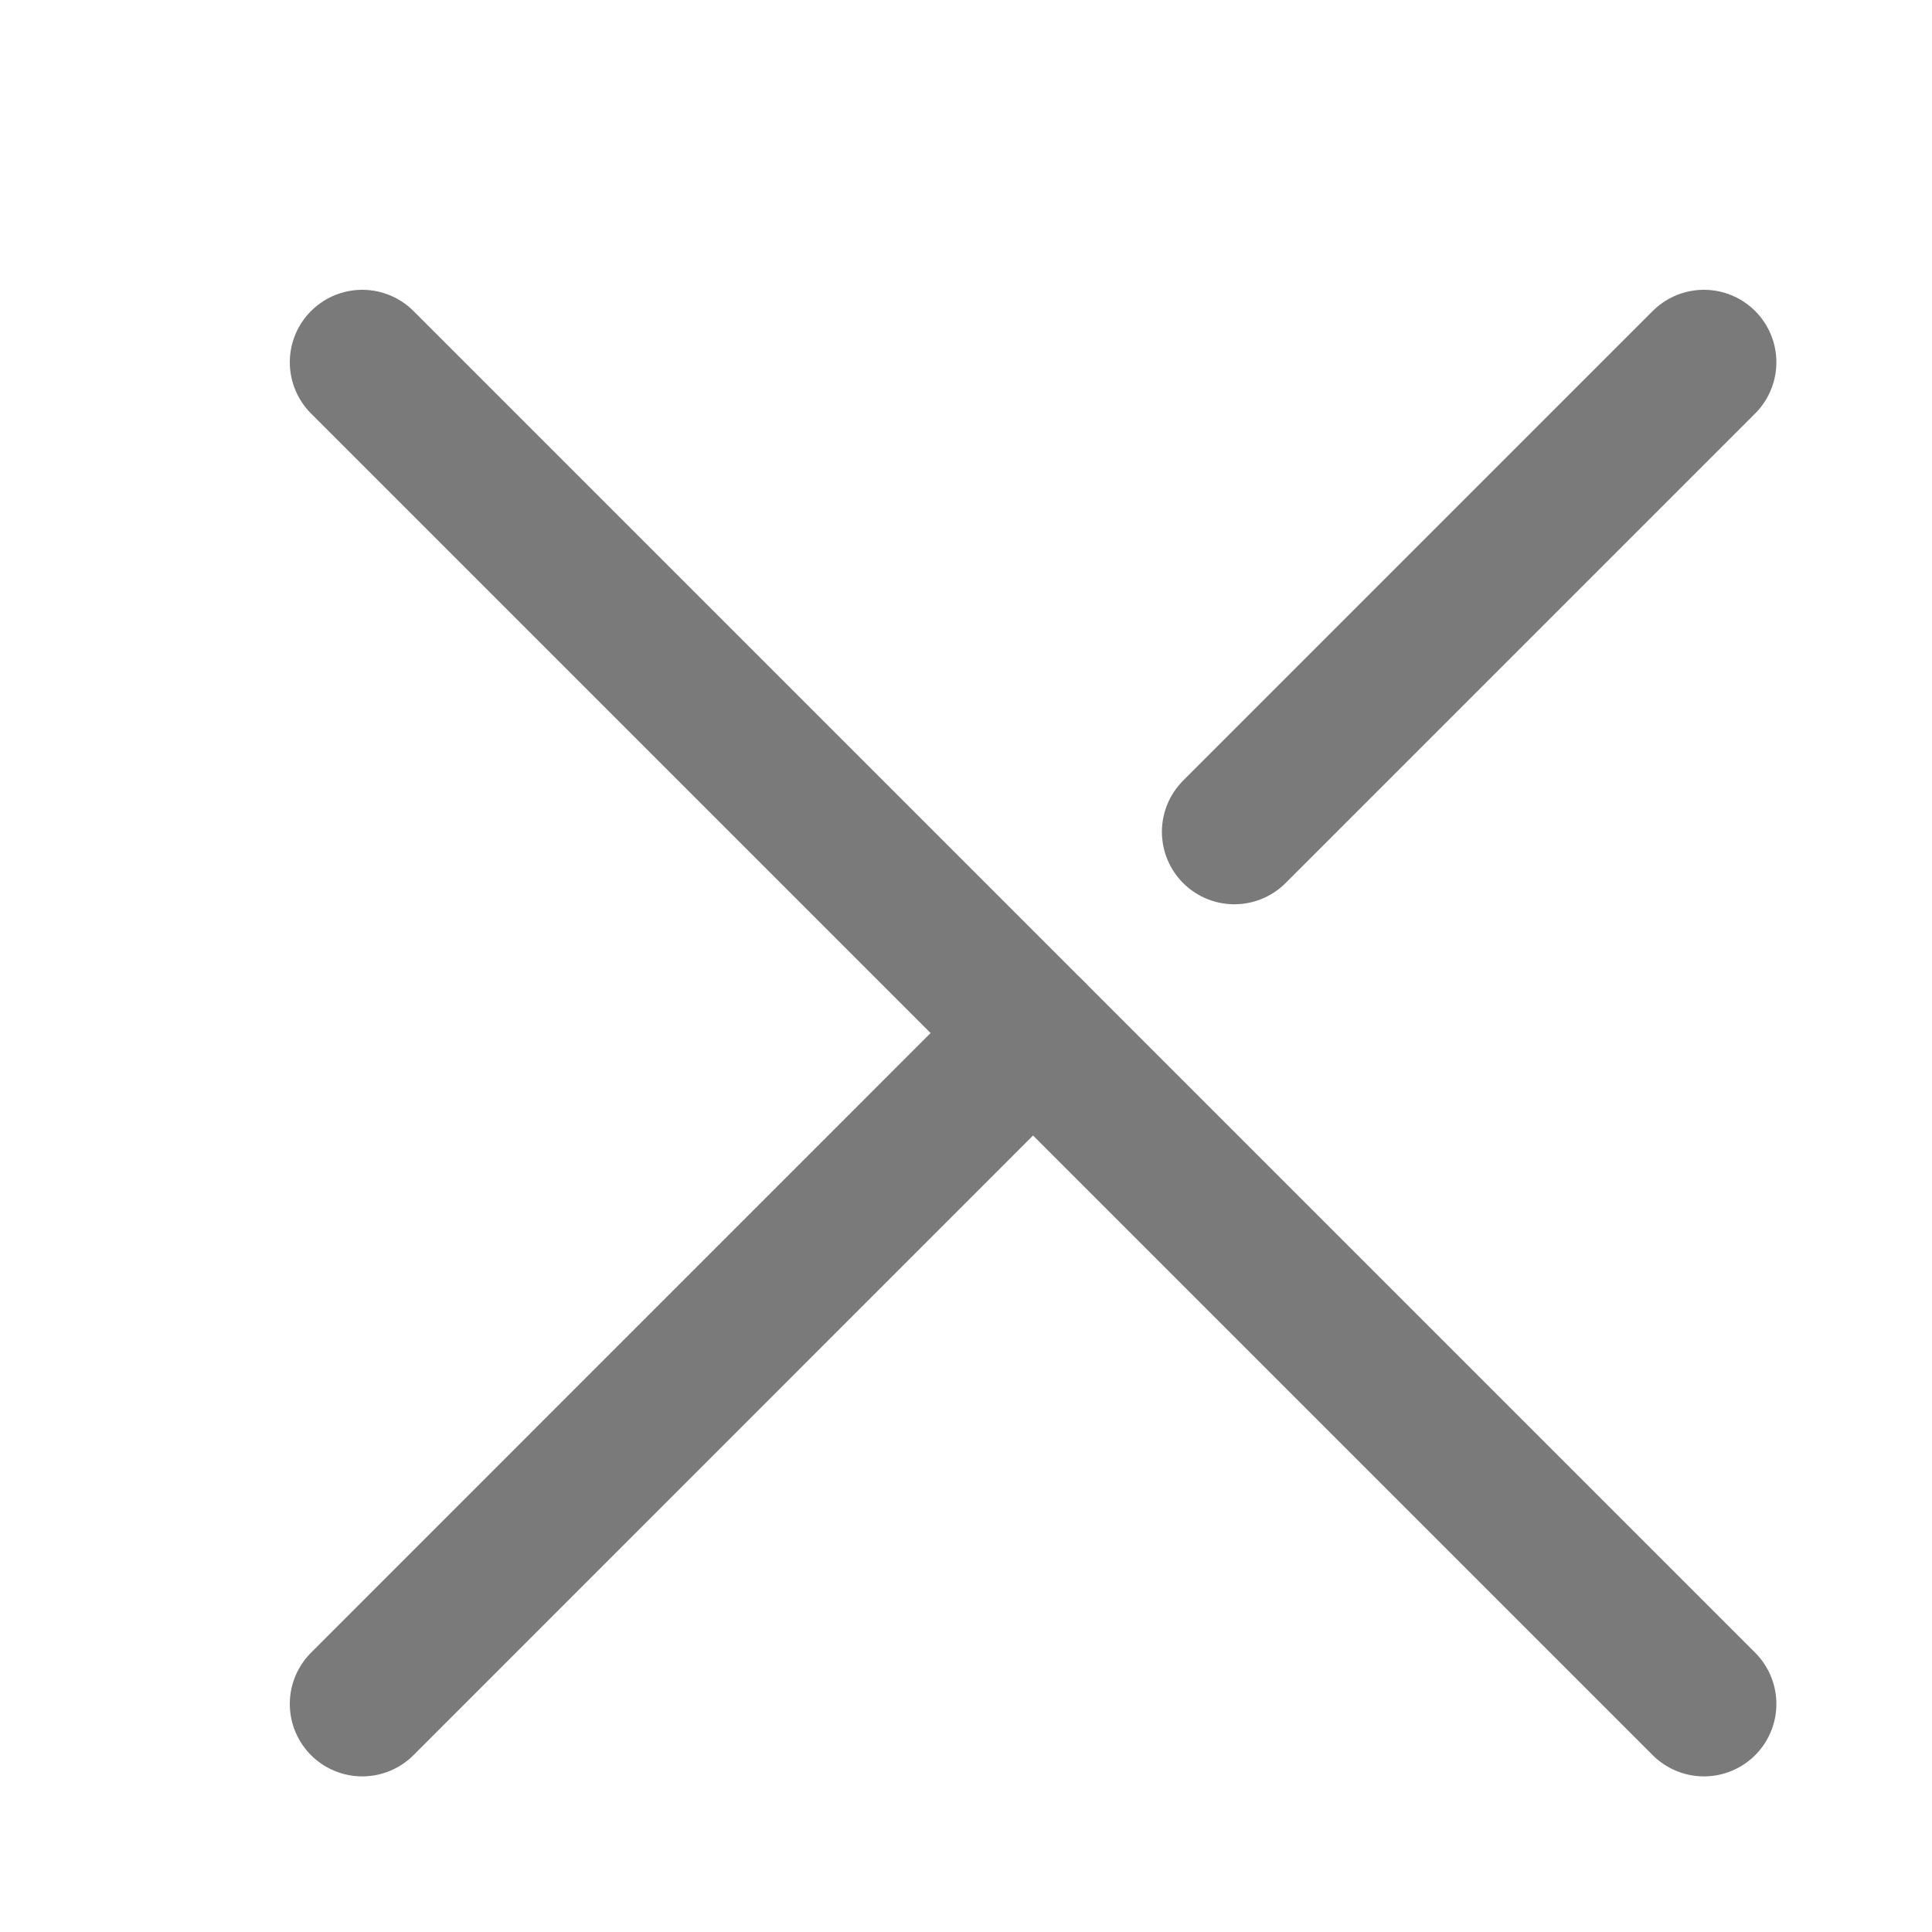
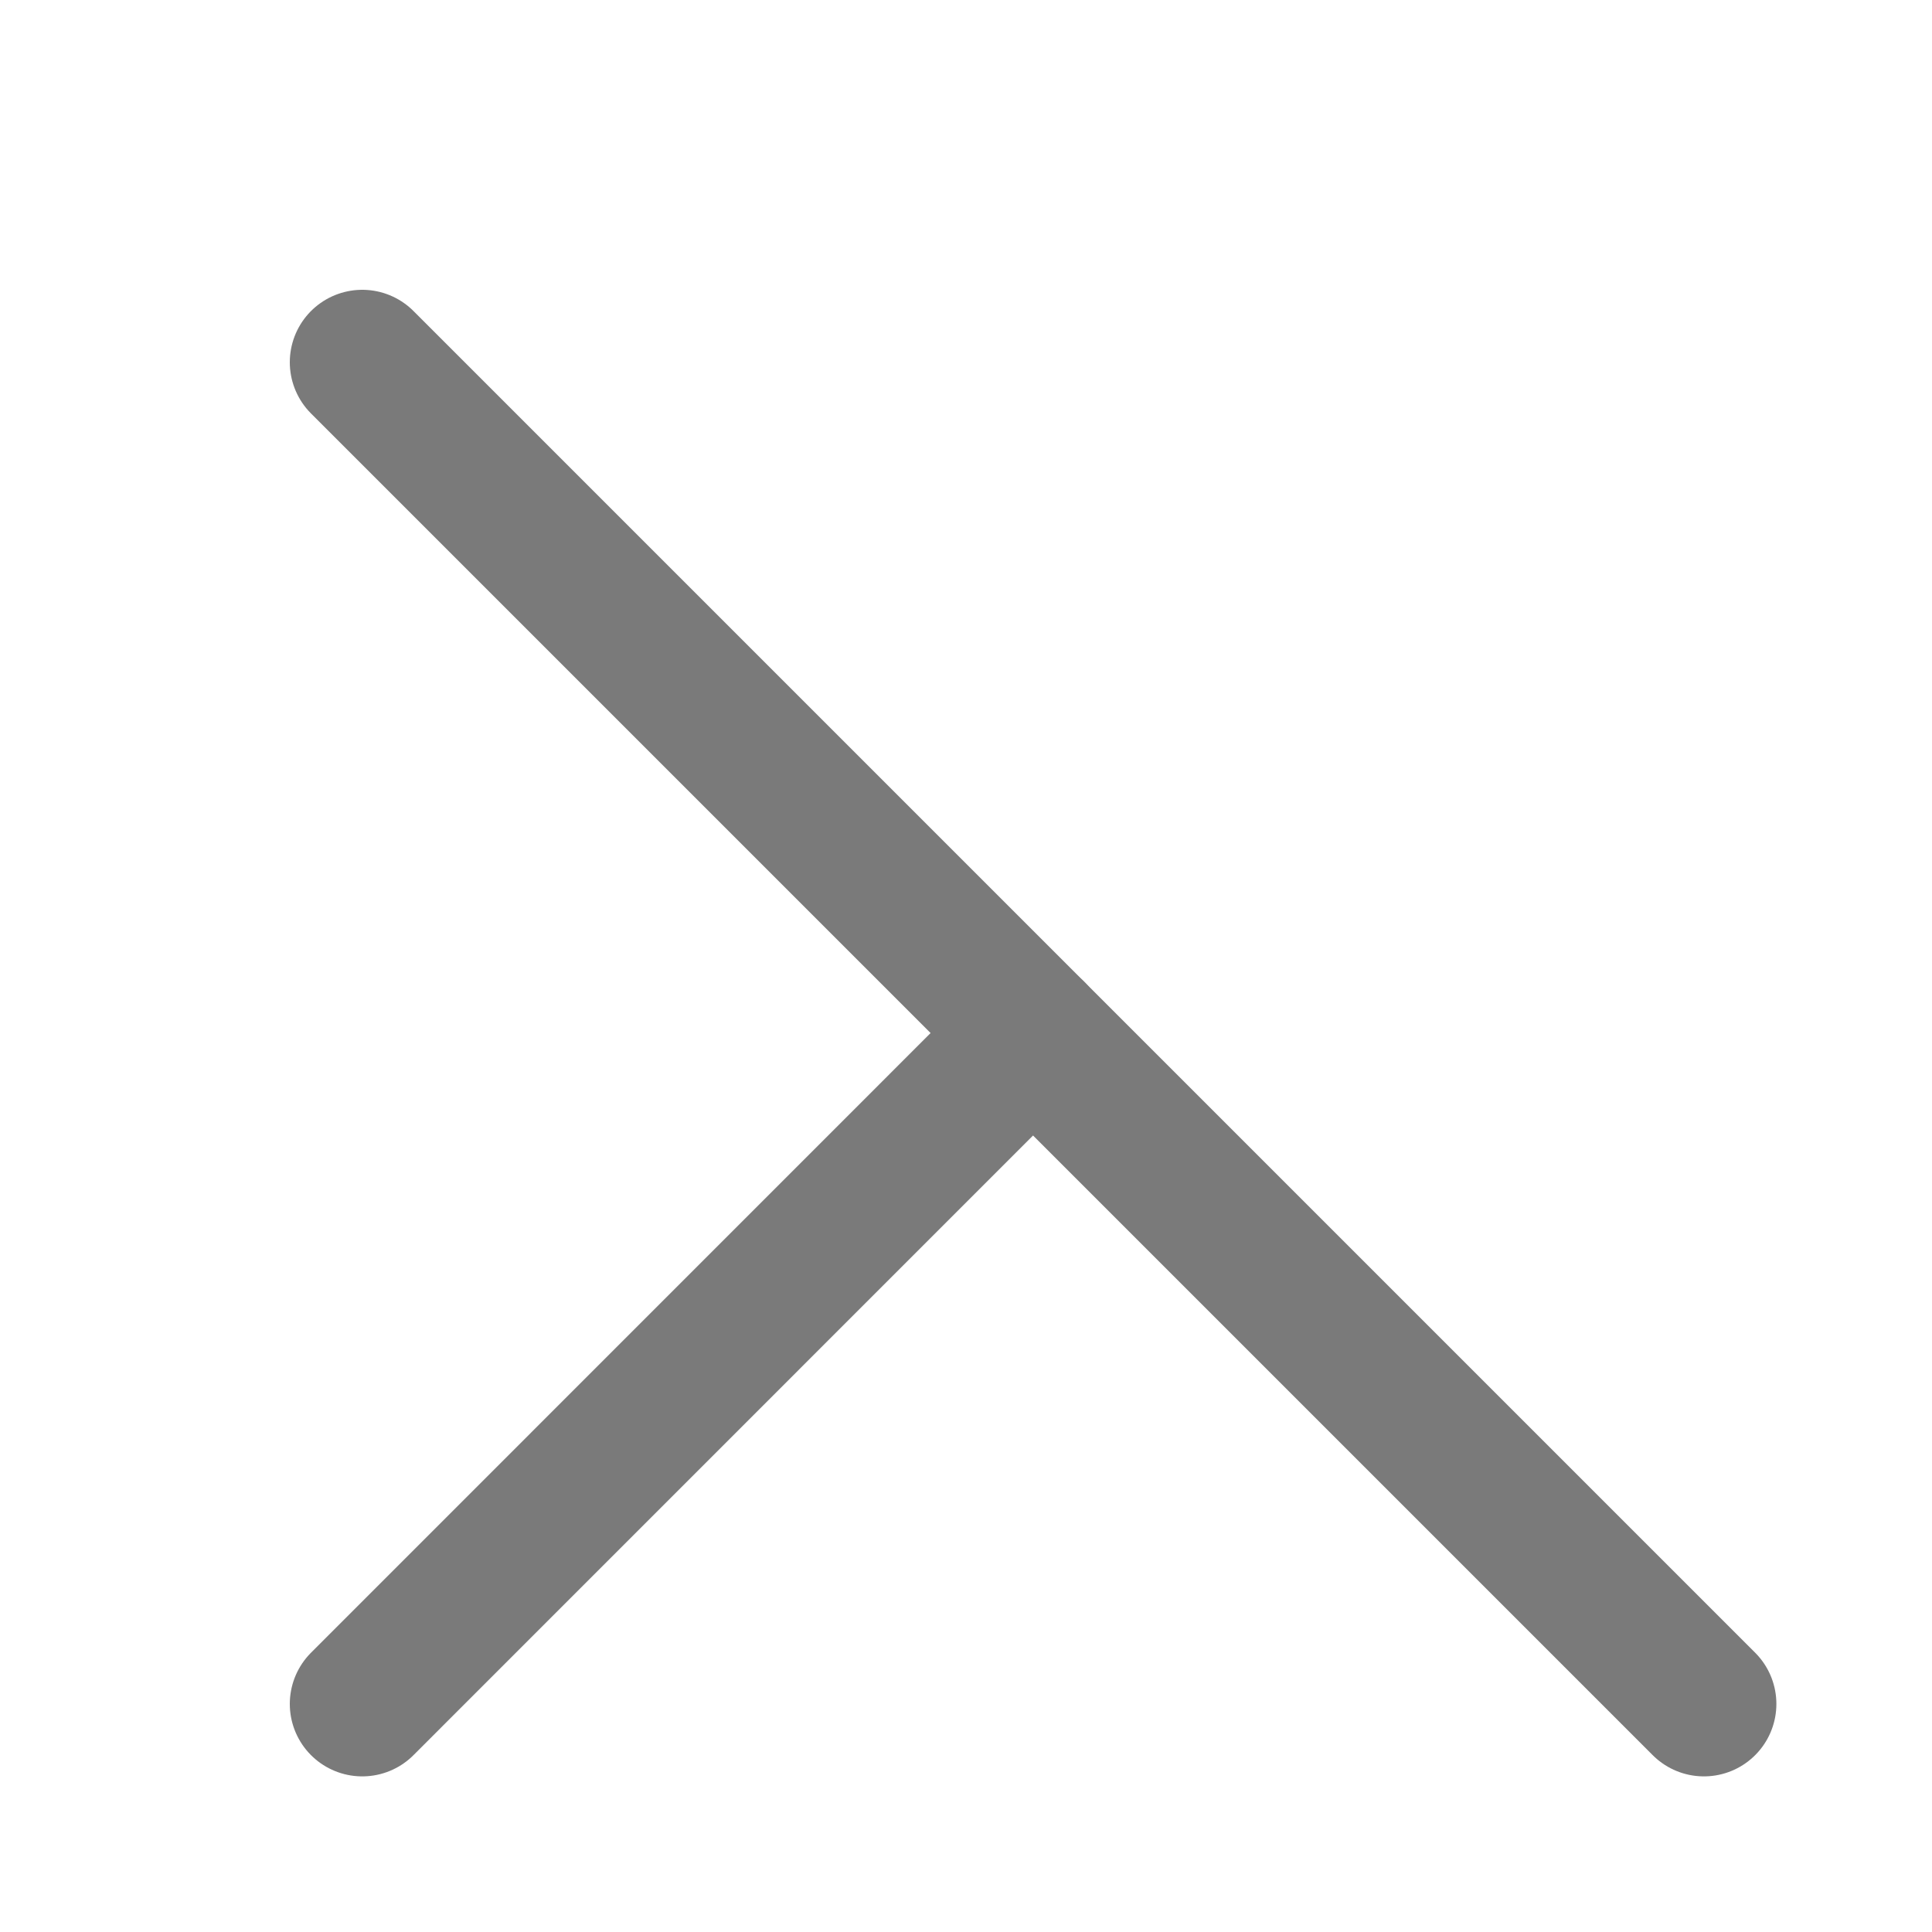
<svg xmlns="http://www.w3.org/2000/svg" width="20" height="20" viewBox="0 0 20 20" fill="none">
-   <path d="M12.778 8.611L17.639 3.75" stroke="#7A7A7A" stroke-width="1.5" stroke-linecap="round" stroke-linejoin="round" />
  <path d="M3.75 17.639L10.694 10.694" stroke="#7A7A7A" stroke-width="1.5" stroke-linecap="round" stroke-linejoin="round" />
  <path d="M17.639 17.639L3.75 3.75" stroke="#7A7A7A" stroke-width="1.5" stroke-linecap="round" stroke-linejoin="round" />
</svg>